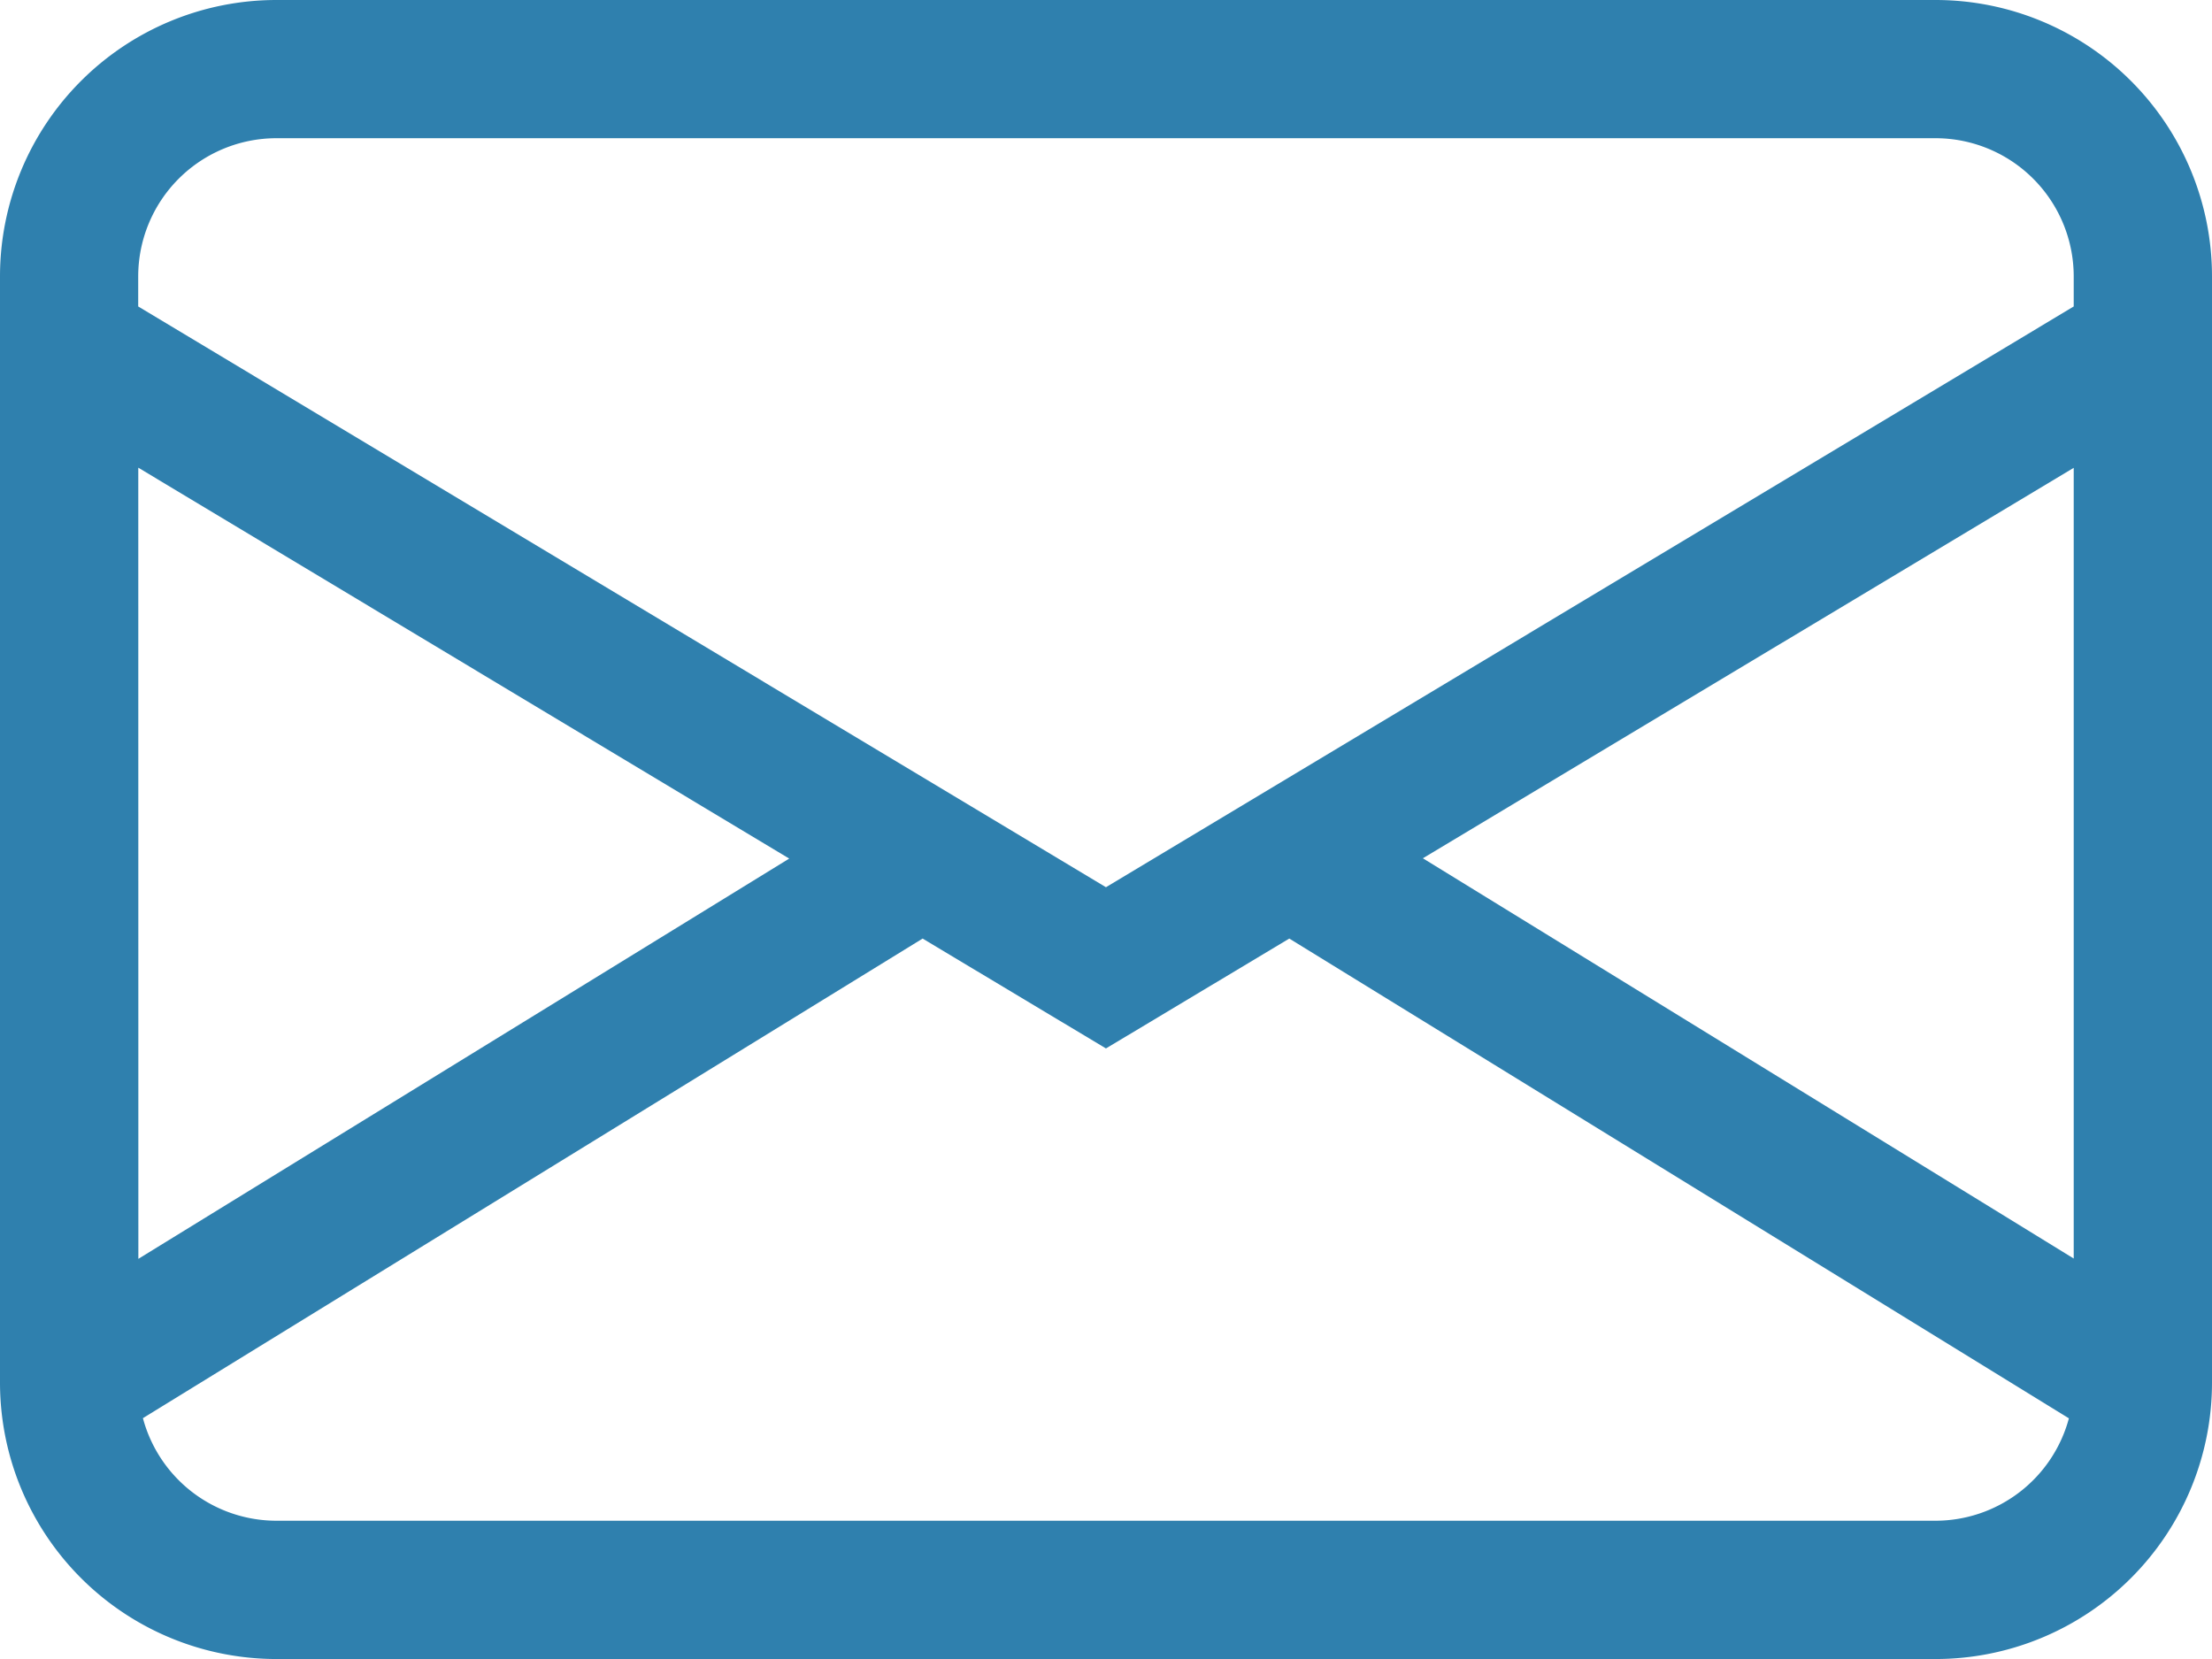
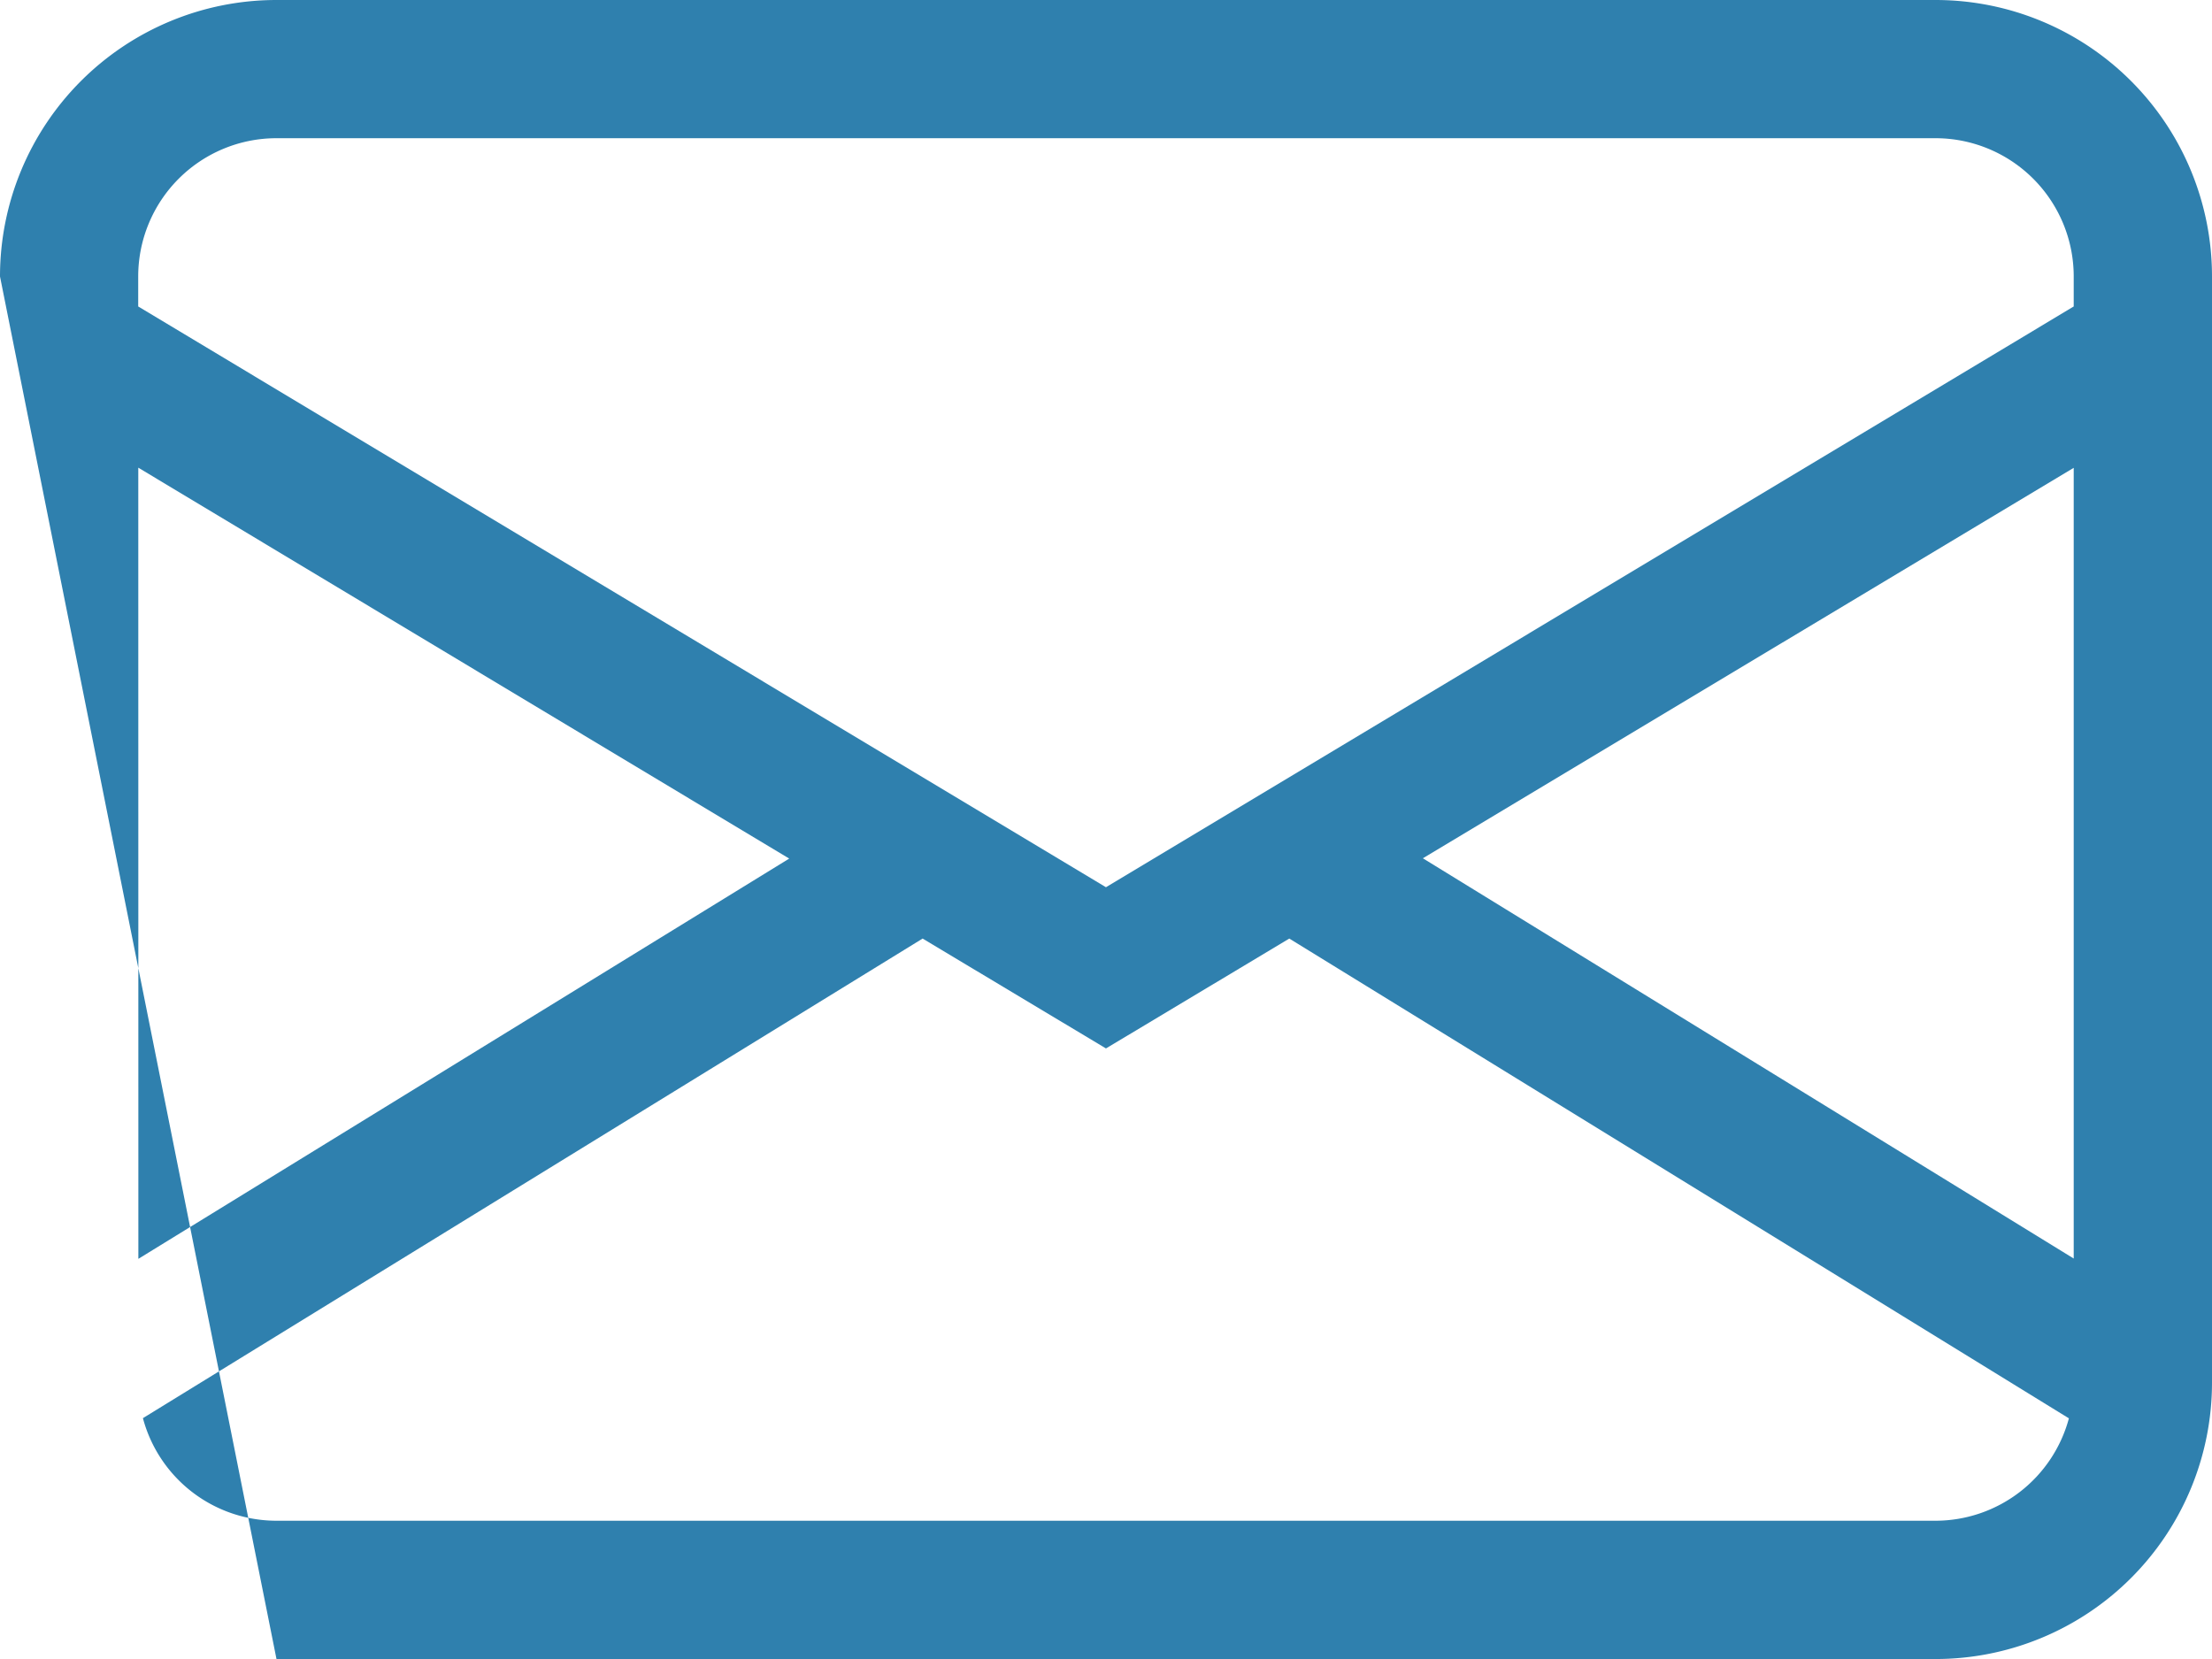
<svg xmlns="http://www.w3.org/2000/svg" id="envelope" width="28.185" height="21.139" viewBox="0 0 28.185 21.139">
  <g id="Gruppe_99" data-name="Gruppe 99">
-     <path id="Pfad_195" data-name="Pfad 195" d="M0,27.523A3.523,3.523,0,0,1,3.523,24H24.662a3.523,3.523,0,0,1,3.523,3.523V41.616a3.523,3.523,0,0,1-3.523,3.523H3.523A3.523,3.523,0,0,1,0,41.616Zm3.523-1.762a1.762,1.762,0,0,0-1.762,1.762v.382l12.331,7.4,12.331-7.4v-.382a1.762,1.762,0,0,0-1.762-1.762Zm22.9,4.2L18.13,34.936l8.293,5.1Zm-.06,12.112-9.935-6.114-2.336,1.4-2.336-1.4L1.821,42.07a1.762,1.762,0,0,0,1.7,1.307H24.662a1.762,1.762,0,0,0,1.7-1.306Zm-24.6-2.033,8.293-5.1L1.762,29.959Z" transform="translate(0 -24)" fill="#2f80ae" />
+     <path id="Pfad_195" data-name="Pfad 195" d="M0,27.523A3.523,3.523,0,0,1,3.523,24H24.662a3.523,3.523,0,0,1,3.523,3.523V41.616a3.523,3.523,0,0,1-3.523,3.523H3.523Zm3.523-1.762a1.762,1.762,0,0,0-1.762,1.762v.382l12.331,7.4,12.331-7.4v-.382a1.762,1.762,0,0,0-1.762-1.762Zm22.9,4.2L18.13,34.936l8.293,5.1Zm-.06,12.112-9.935-6.114-2.336,1.4-2.336-1.4L1.821,42.07a1.762,1.762,0,0,0,1.7,1.307H24.662a1.762,1.762,0,0,0,1.7-1.306Zm-24.6-2.033,8.293-5.1L1.762,29.959Z" transform="translate(0 -24)" fill="#2f80ae" />
  </g>
</svg>